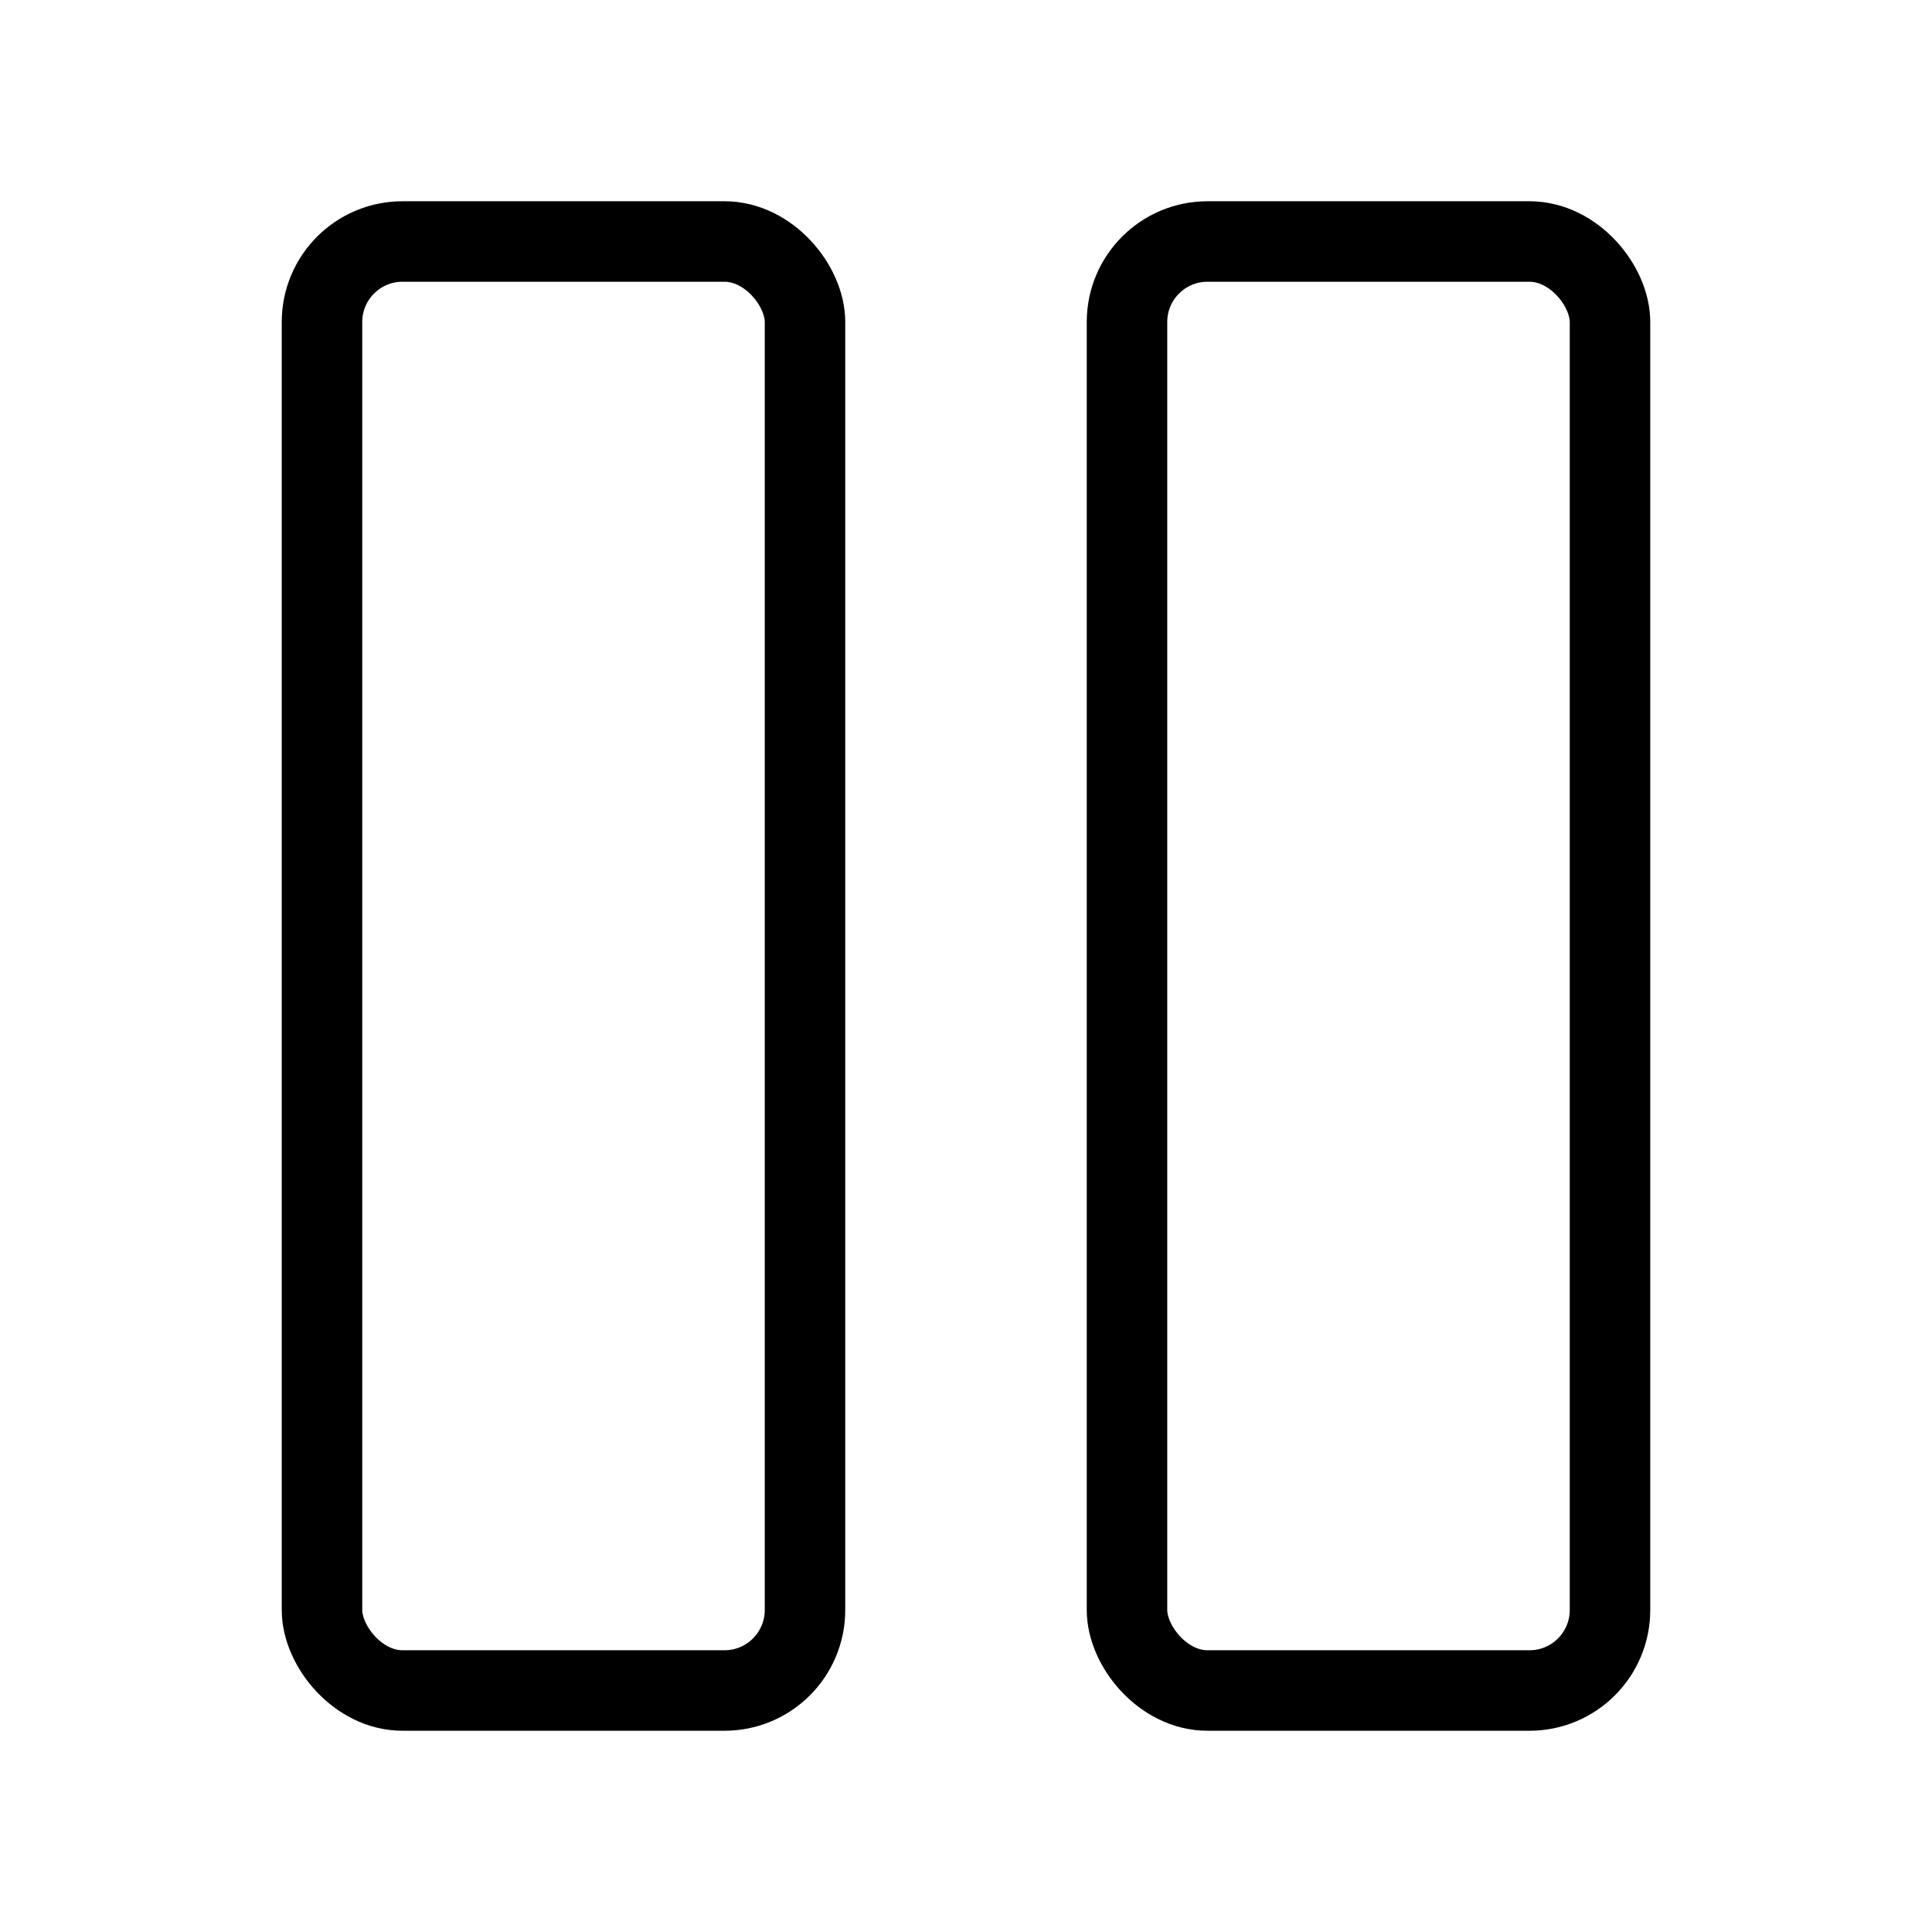
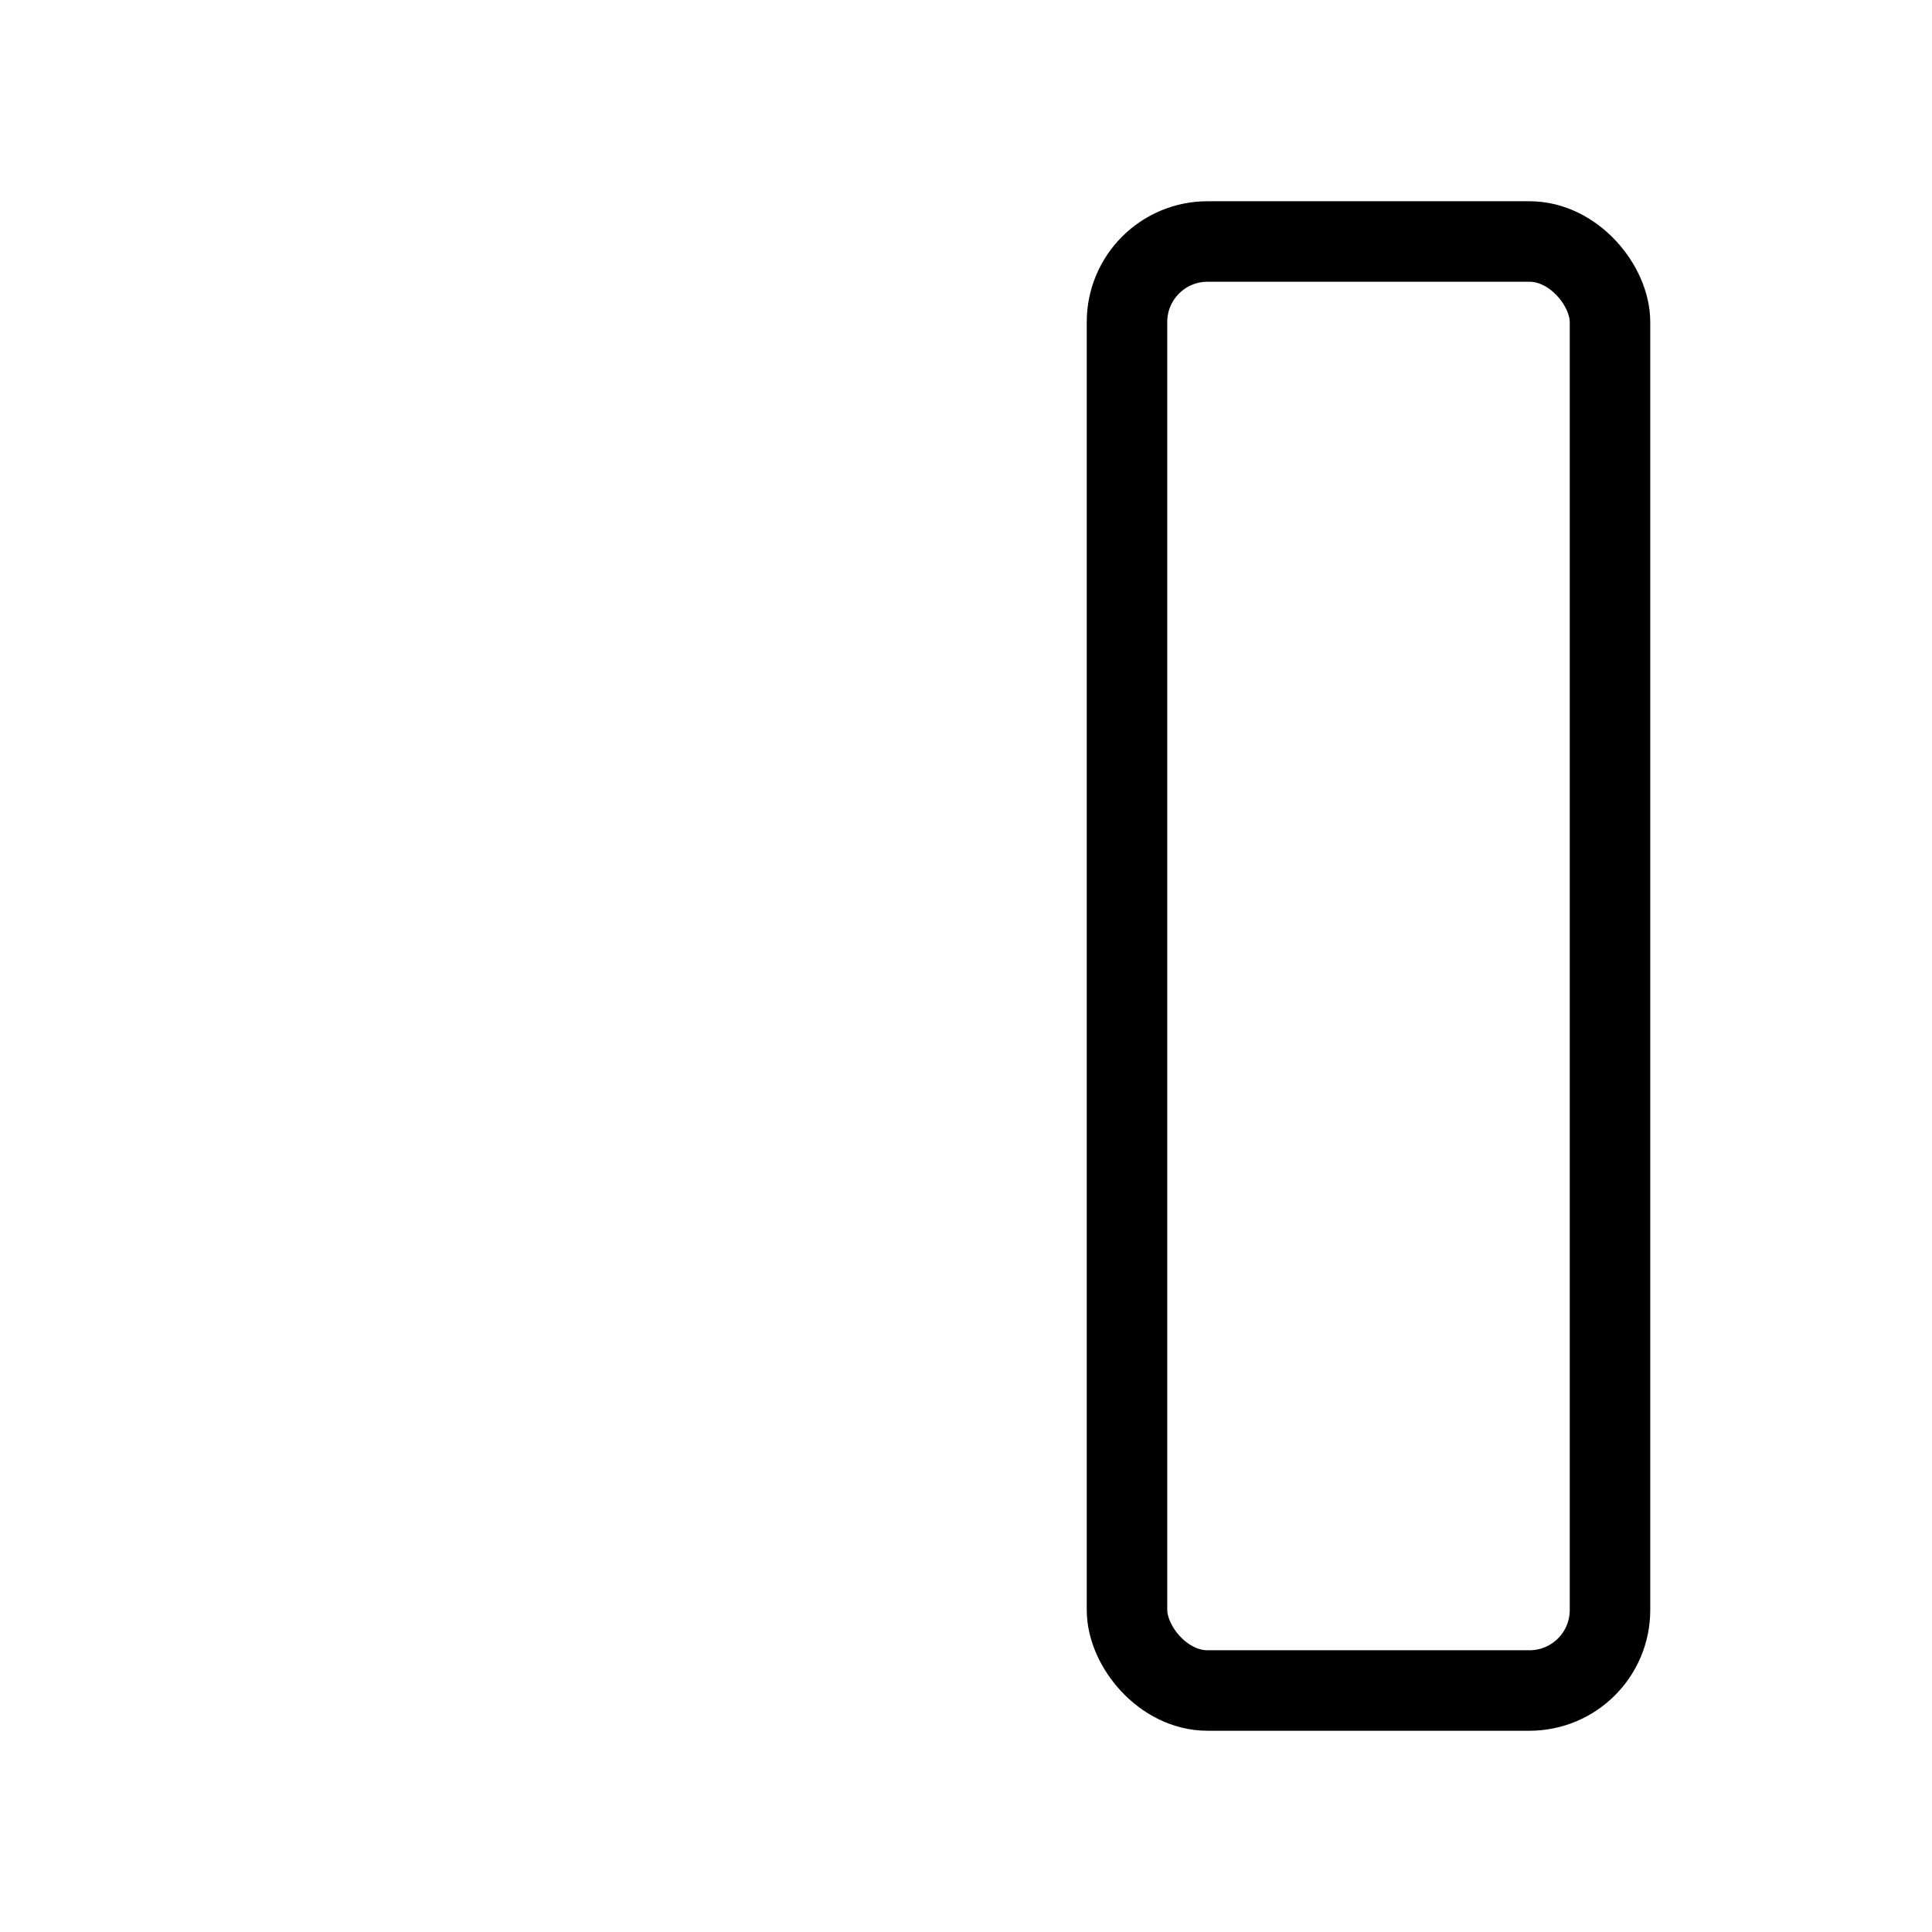
<svg xmlns="http://www.w3.org/2000/svg" width="24" height="24" viewBox="0 0 24 24" fill="none">
-   <rect x="4" y="3" width="6" height="18" rx="1" stroke="black" stroke-linecap="round" />
  <rect x="14" y="3" width="6" height="18" rx="1" stroke="black" stroke-linecap="round" />
</svg>